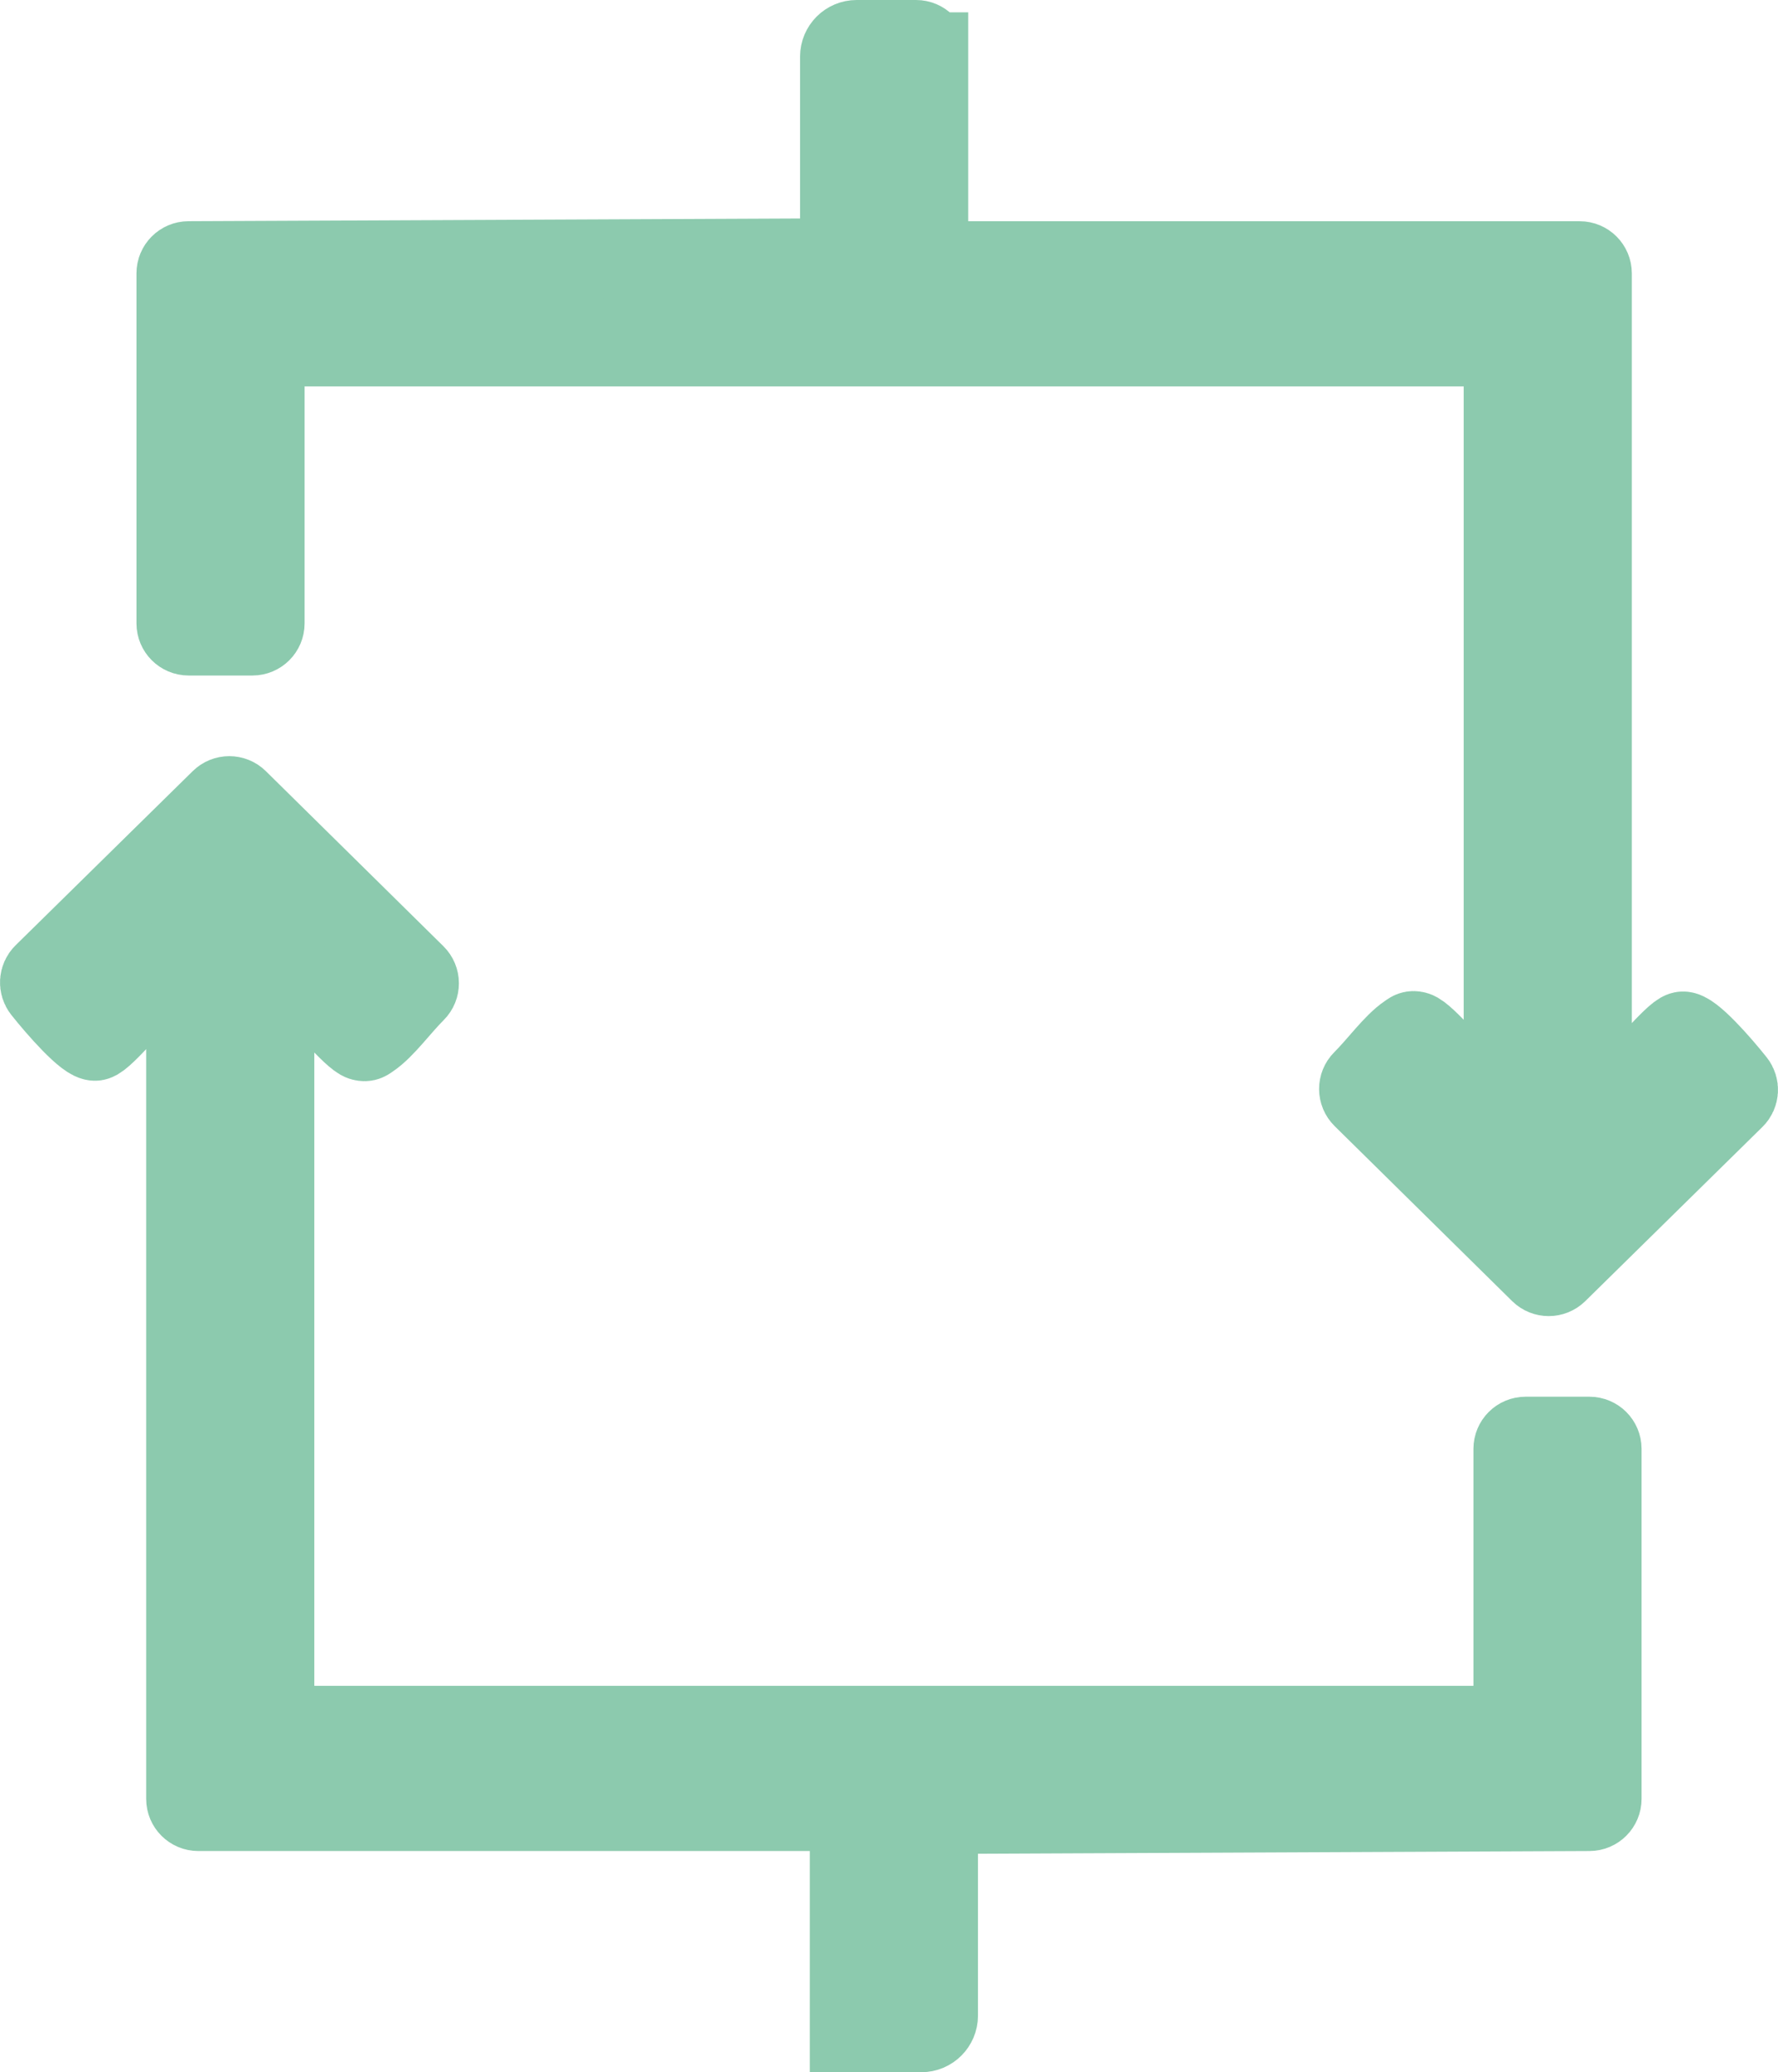
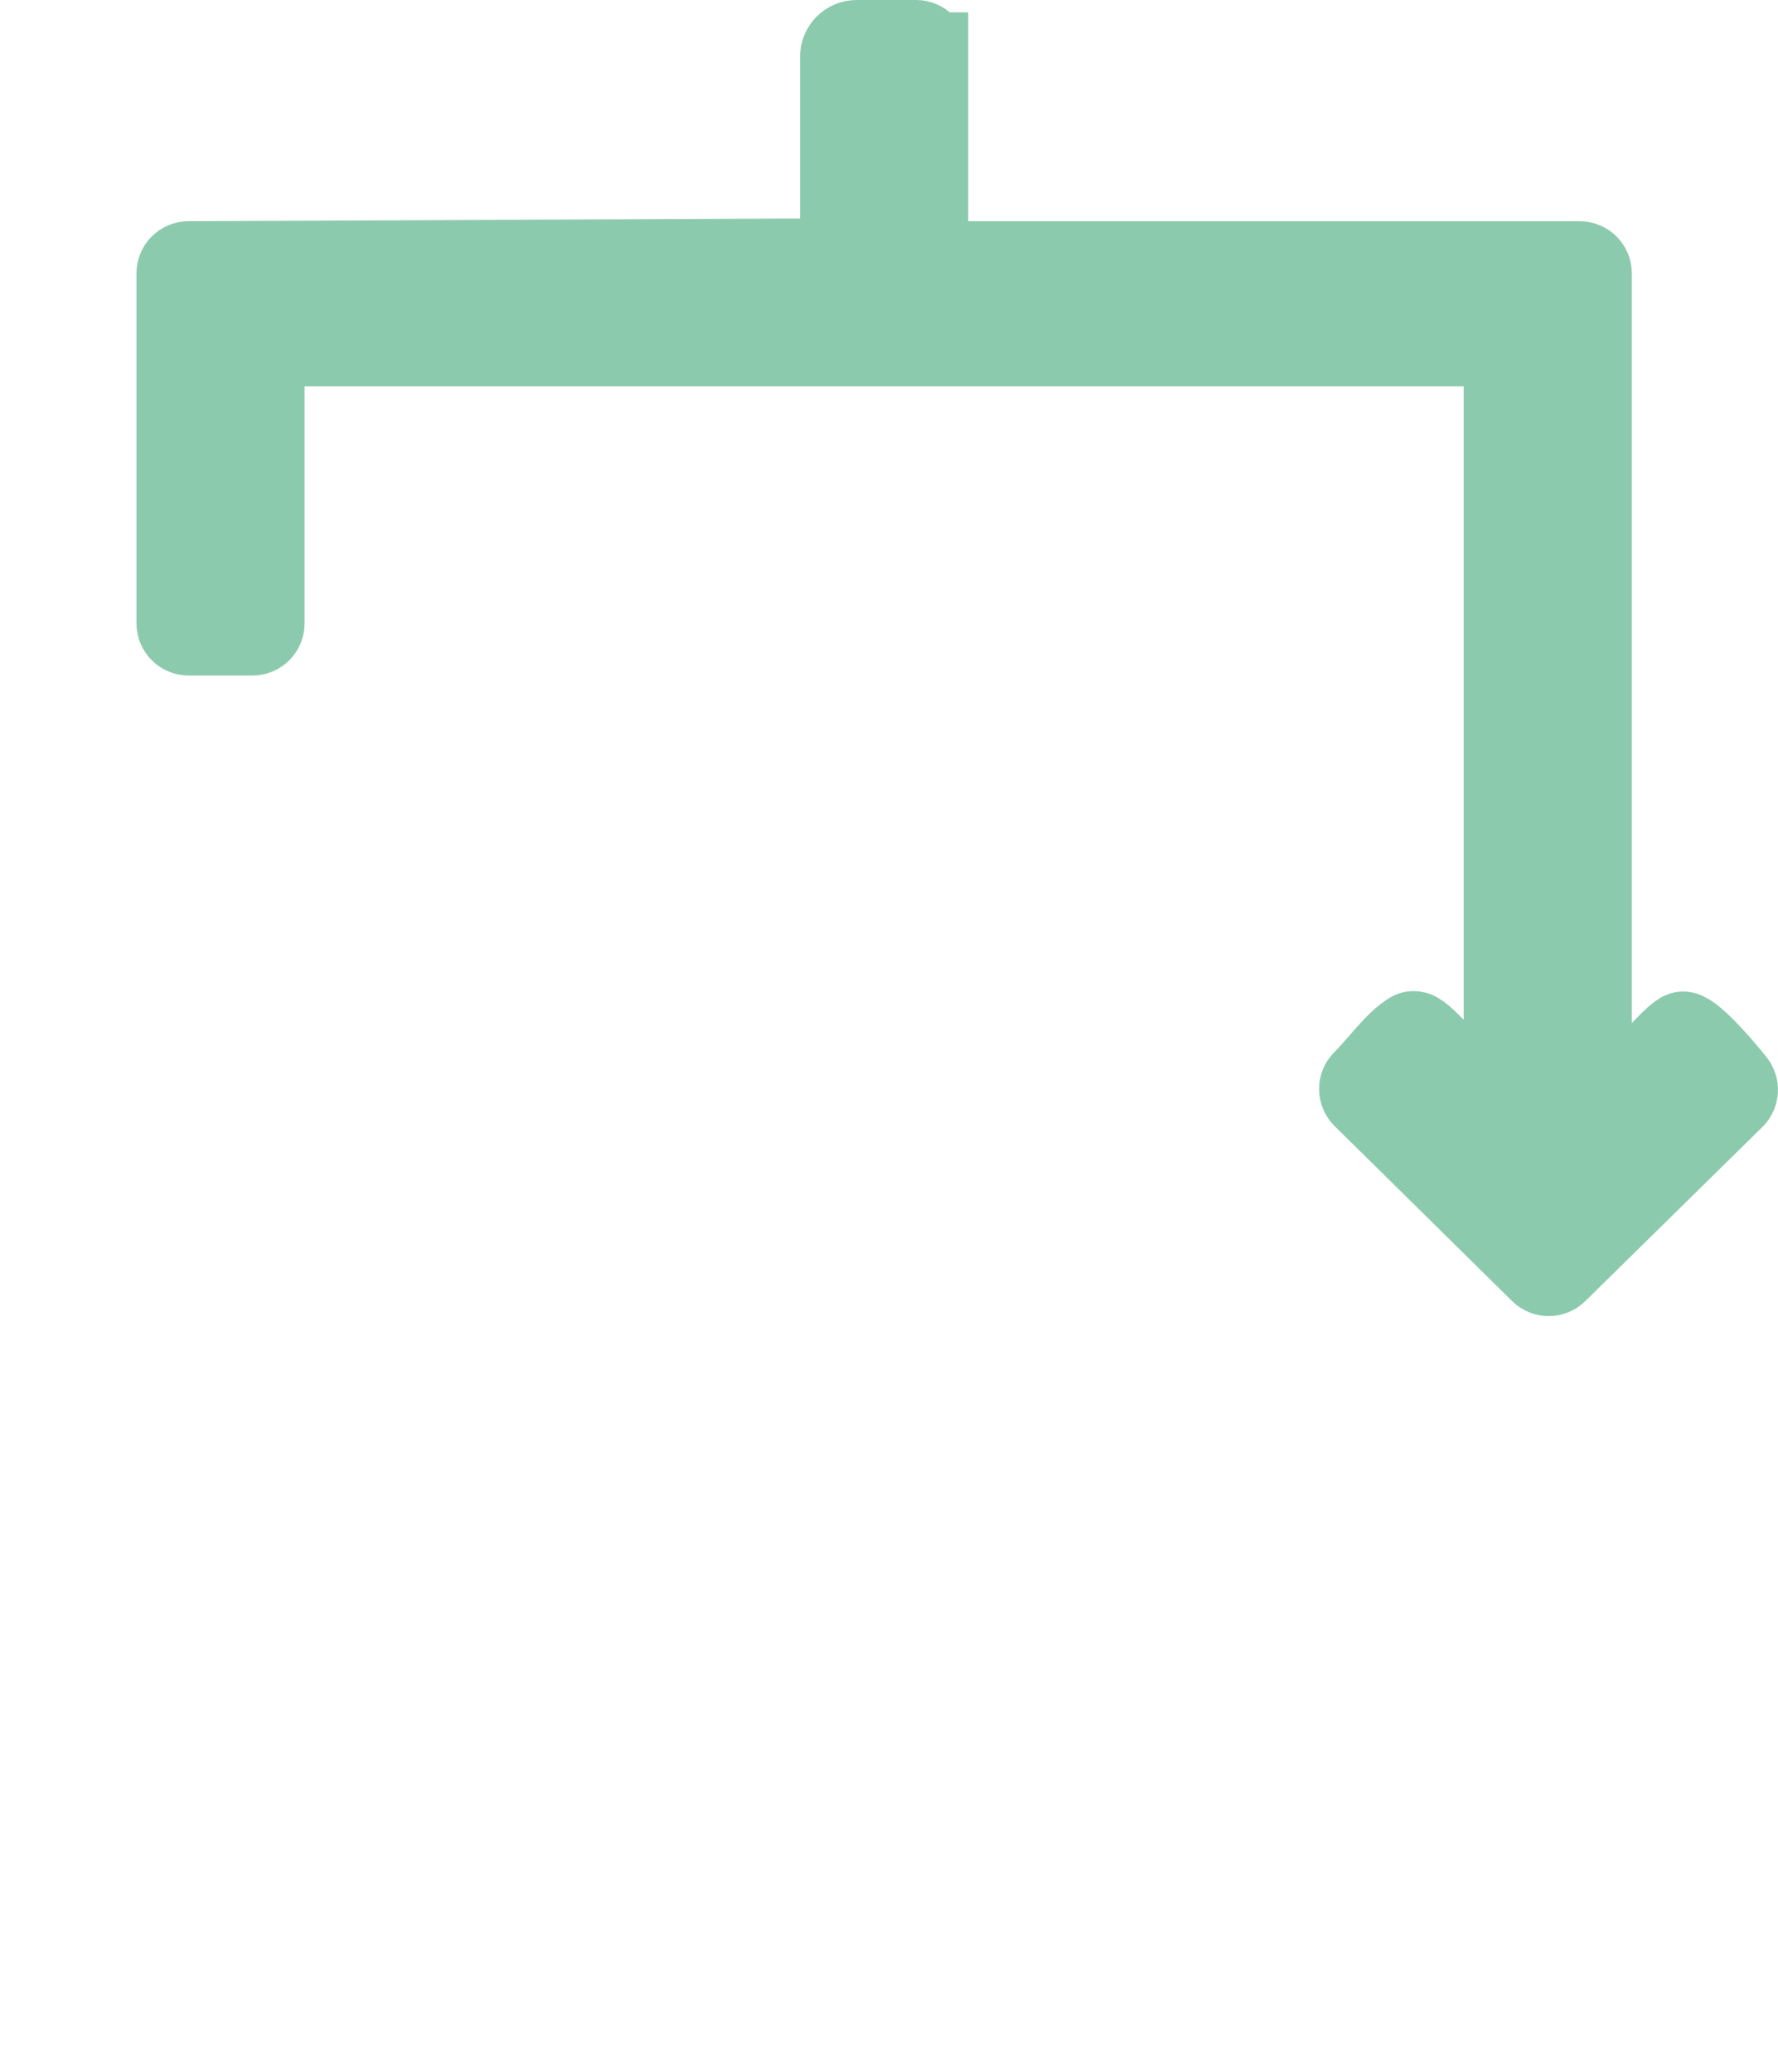
<svg xmlns="http://www.w3.org/2000/svg" id="Calque_1" data-name="Calque 1" viewBox="0 0 602.85 702.52">
  <defs>
    <style>
      .cls-1 {
        fill: #8ccaae;
        stroke: #8ccaae;
        stroke-miterlimit: 10;
        stroke-width: 27px;
      }
    </style>
  </defs>
  <path class="cls-1" d="M314.79,17.68v66.7c0,2.04,1.45,4.01,3.48,4.12,0,0,.01,0,.02,0h217.32c2.31,0,4.18,1.87,4.18,4.18v277.55c0,3.66,4.38,5.57,7.03,3.05,8.66-8.22,20.67-23.04,23.61-23.62s13.14,11.05,18.01,17.19c1.33,1.68,1.19,4.08-.34,5.58l-60.06,59.05c-1.63,1.6-4.24,1.6-5.86,0l-60.18-59.33c-1.65-1.62-1.67-4.29-.03-5.92,5.1-5.06,10.42-12.52,15.27-15.78,1.01-.68,1.45-1.2,2.84-.83,3.11.82,14.35,14.27,22.54,22.64,2.62,2.68,7.16.82,7.16-2.93V121.68c0-2.31-1.87-4.18-4.18-4.18H93.96c-2.31,0-4.18,1.87-4.18,4.18v89.65c0,2.31-1.87,4.18-4.18,4.18h-21.65c-2.31,0-4.18-1.87-4.18-4.18v-118.66c0-2.3,1.86-4.17,4.16-4.18l216.68-.96c2.3-.01,4.16-1.88,4.16-4.18V19.18c0-3.12,2.55-5.68,5.68-5.68h20.15c2.31,0,4.18,1.87,4.18,4.18Z" />
-   <path class="cls-1" d="M288.07,684.85v-66.7c0-2.04-1.45-4.01-3.48-4.12,0,0-.01,0-.02,0H67.24c-2.31,0-4.18-1.87-4.18-4.18v-277.55c0-3.66-4.38-5.57-7.03-3.05-8.66,8.22-20.67,23.04-23.61,23.62s-13.14-11.05-18.01-17.19c-1.33-1.68-1.19-4.08.34-5.58l60.06-59.05c1.63-1.6,4.24-1.6,5.86,0l60.18,59.33c1.65,1.62,1.67,4.29.03,5.92-5.1,5.06-10.42,12.52-15.27,15.78-1.01.68-1.45,1.2-2.84.83-3.11-.82-14.35-14.27-22.54-22.64-2.62-2.68-7.16-.82-7.16,2.93v247.64c0,2.31,1.87,4.18,4.18,4.18h411.65c2.31,0,4.18-1.87,4.18-4.18v-89.65c0-2.31,1.87-4.18,4.18-4.18h21.65c2.31,0,4.18,1.87,4.18,4.18v118.66c0,2.3-1.86,4.17-4.16,4.18l-216.68.96c-2.3.01-4.16,1.88-4.16,4.18v64.16c0,3.12-2.55,5.68-5.68,5.68h-20.15c-2.31,0-4.18-1.87-4.18-4.18Z" />
</svg>